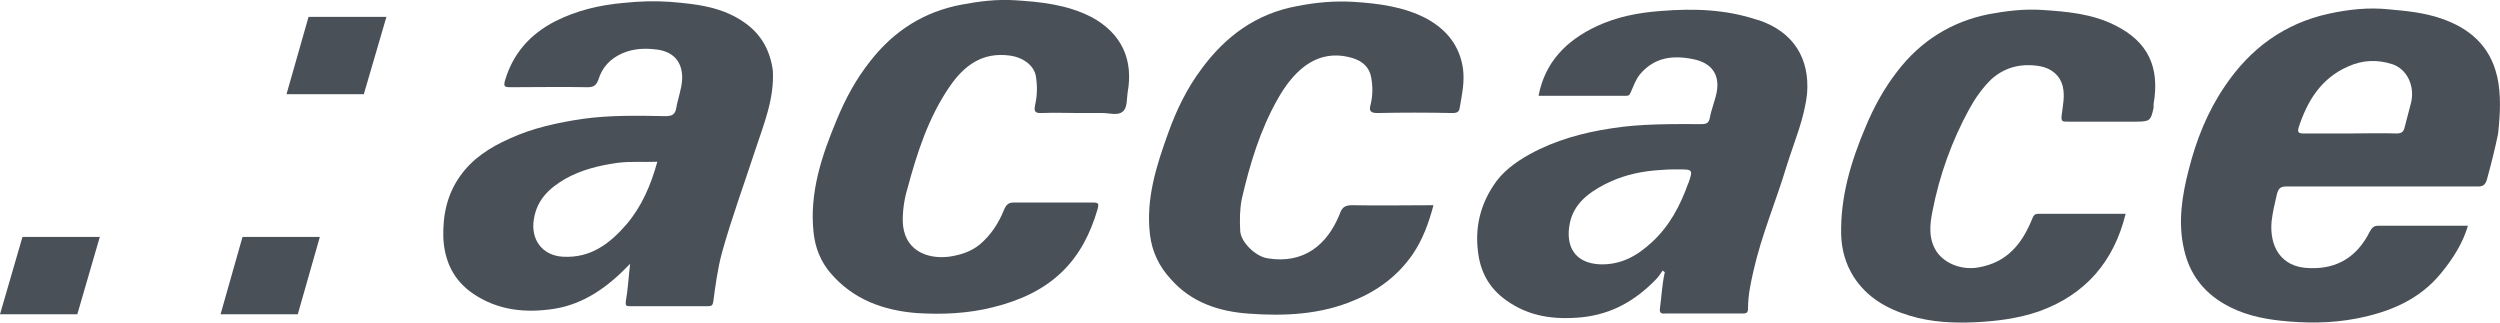
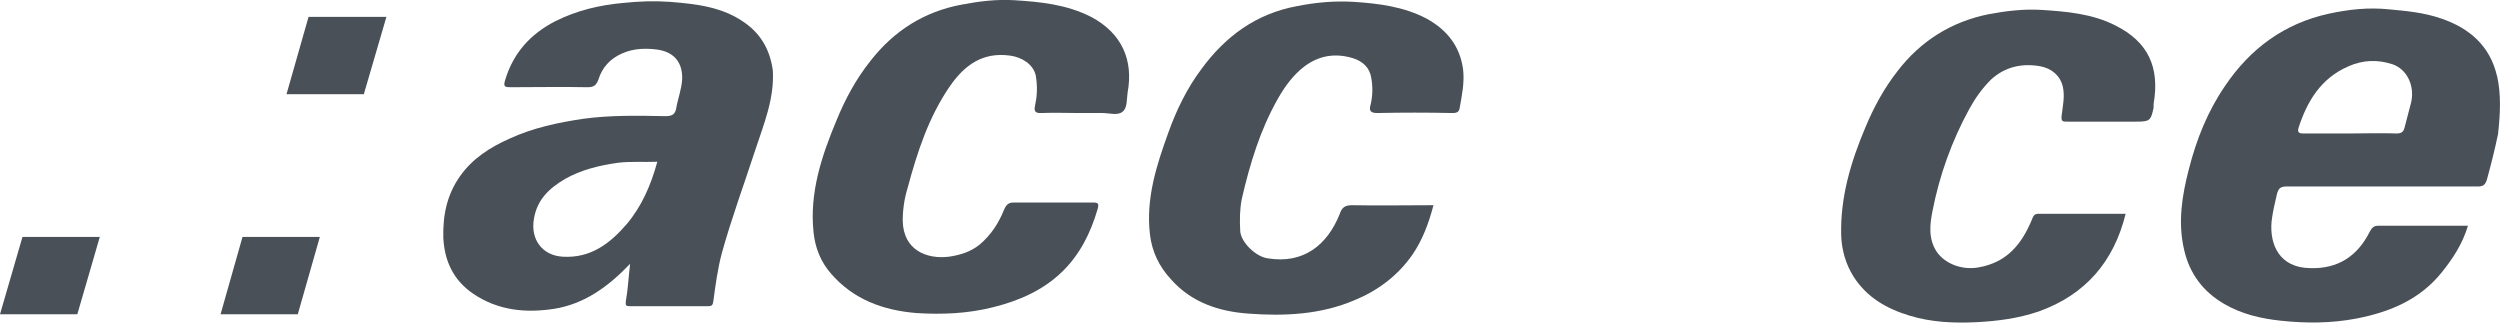
<svg xmlns="http://www.w3.org/2000/svg" id="katman_1" width="232.46" height="30" viewBox="0 0 232.46 30">
  <path d="M232.18,7.06c-.65-2.79-2.55-4.44-5.19-5.34-1.6-.55-3.19-.7-4.84-.85-1.9-.2-3.74,0-5.59.4-4.14.9-7.33,3.24-9.68,6.74-1.6,2.34-2.64,4.94-3.34,7.68-.65,2.5-1.05,4.99-.45,7.54.5,2.2,1.75,3.89,3.74,5.04,1.65.95,3.39,1.35,5.24,1.55,2.34.25,4.69.25,7.04-.2,3.09-.6,5.89-1.75,7.93-4.29,1.05-1.3,1.95-2.69,2.44-4.34h-8.33c-.45,0-.6.2-.8.55-1.15,2.3-2.99,3.49-5.59,3.39-2.74-.05-3.74-2.1-3.54-4.34.1-.85.3-1.7.5-2.55.15-.55.35-.7.9-.7h17.81c.45,0,.65-.15.8-.6.4-1.45.75-2.84,1.05-4.29.2-1.84.3-3.64-.09-5.38ZM224.2,9.51c-.2.75-.4,1.55-.6,2.3-.1.45-.3.6-.75.6-1.45-.05-2.89,0-4.34,0h-4.34c-.4,0-.55-.1-.45-.5.8-2.5,2.1-4.64,4.64-5.74,1.35-.6,2.69-.65,4.09-.2,1.35.45,2.1,1.99,1.75,3.54Z" fill="#495057" />
-   <path d="M163.47,1.87c-2.95-1-5.94-1.1-9.03-.85-2.1.15-4.14.55-6.04,1.45-2.74,1.3-4.74,3.29-5.34,6.44h8.13c.3,0,.35-.1.45-.35.25-.55.45-1.15.85-1.65,1.35-1.6,3.09-1.8,4.99-1.4,1.7.35,2.44,1.45,2.15,3.04-.15.8-.5,1.6-.65,2.44-.1.45-.3.55-.75.55-2.79,0-5.64-.05-8.43.4-2.64.4-5.19,1.1-7.54,2.39-1.35.75-2.6,1.65-3.44,2.99-1.2,1.85-1.65,3.84-1.4,5.99.2,1.9,1,3.44,2.6,4.59,2.15,1.55,4.49,1.85,7.09,1.6,2.79-.3,4.94-1.55,6.84-3.49.25-.25.45-.55.65-.85.05.05.15.1.2.15-.25,1.1-.3,2.25-.45,3.34-.05.4.05.55.5.5h7.19c.4,0,.5-.1.5-.5,0-1.2.25-2.34.5-3.44.75-3.34,2.1-6.49,3.09-9.78.7-2.25,1.65-4.39,1.9-6.74.25-3.24-1.24-5.73-4.54-6.83ZM156.98,17.04c-.75,2.1-1.75,3.99-3.39,5.49-1.35,1.25-2.84,2.1-4.79,2.05-2.44-.1-3.24-1.75-2.84-3.79.35-1.8,1.7-2.84,3.24-3.64,1.45-.75,2.99-1.15,4.64-1.3.65-.05,1.25-.1,1.8-.1h.4c1.35,0,1.4,0,.95,1.3Z" fill="#495057" />
  <path d="M69.26,2.12c-2.1-1.5-4.54-1.75-6.99-1.95-1.4-.1-2.84-.05-4.29.1-2.25.2-4.34.7-6.34,1.7-2.34,1.2-3.94,2.99-4.69,5.54-.15.55,0,.6.5.6,2.39,0,4.79-.05,7.19,0,.6,0,.8-.2,1-.7.35-1.15,1.1-1.95,2.2-2.44s2.25-.5,3.34-.35c1.6.25,2.3,1.3,2.25,2.74-.05.95-.4,1.8-.55,2.69-.1.6-.4.75-1,.75-2.55-.05-5.14-.1-7.68.25-2.34.35-4.69.85-6.84,1.85-1.8.8-3.44,1.85-4.59,3.49-1.2,1.7-1.6,3.59-1.55,5.69.1,2.2.95,3.99,2.79,5.24,2.3,1.55,4.84,1.8,7.49,1.4,2.84-.45,5.04-2.05,7.09-4.19-.15,1.25-.2,2.39-.4,3.49-.05.4.05.45.35.45h7.33c.3,0,.4-.1.45-.4.2-1.5.4-3.04.8-4.54.9-3.24,2.05-6.34,3.09-9.53.8-2.44,1.8-4.79,1.65-7.44-.25-1.85-1.05-3.34-2.6-4.44ZM58.28,20.83c-1.55,1.8-3.34,3.19-5.94,3.04-1.9-.1-3.04-1.6-2.69-3.54.3-1.8,1.45-2.84,2.89-3.69,1.5-.85,3.14-1.25,4.89-1.5,1.2-.15,2.39-.05,3.69-.1-.6,2.19-1.45,4.14-2.84,5.79Z" fill="#495057" />
  <path d="M101.45,1.57c-2.25-1.15-4.69-1.4-7.14-1.55-1.65-.1-3.24.1-4.84.4-3.54.65-6.34,2.44-8.53,5.24-1.35,1.7-2.34,3.54-3.14,5.49-1.4,3.34-2.55,6.79-2.15,10.48.15,1.4.65,2.69,1.6,3.79,2.1,2.44,4.89,3.44,7.98,3.69,2.39.15,4.79.05,7.14-.55,2.39-.6,4.59-1.55,6.39-3.29,1.65-1.6,2.64-3.59,3.29-5.79.15-.55.1-.65-.45-.65h-7.33c-.5,0-.7.2-.9.65-.5,1.25-1.2,2.34-2.25,3.24-.85.7-1.85,1-2.89,1.15-2.05.25-4.24-.6-4.29-3.34,0-1.05.15-2.05.45-3.04.9-3.34,1.95-6.59,3.94-9.48,1.35-1.95,3.04-3.19,5.59-2.84,1.1.15,2.15.8,2.39,1.85.15.9.15,1.8-.05,2.69-.1.5-.15.85.6.8,1.15-.05,2.3,0,3.44,0h2.2c.65,0,1.4.25,1.85-.1.5-.35.4-1.15.5-1.8.55-3-.5-5.49-3.39-7.04Z" fill="#495057" />
  <path d="M132.63,1.72c-2.1-1.1-4.44-1.4-6.79-1.55-1.75-.1-3.49.05-5.24.4-3.79.7-6.64,2.79-8.88,5.84-1.35,1.8-2.34,3.84-3.09,5.94-1.1,3.04-2.1,6.14-1.7,9.48.2,1.6.85,2.95,1.95,4.14,1.9,2.15,4.44,2.99,7.19,3.19,3.34.25,6.74.1,9.88-1.25,2.2-.9,4.04-2.3,5.39-4.24.95-1.4,1.5-2.89,1.95-4.59-2.6,0-5.09.05-7.58,0-.7,0-.95.25-1.15.85-1.15,2.84-3.34,4.64-6.69,4.09-1.1-.15-2.5-1.5-2.55-2.55-.05-1-.05-1.99.15-2.99.75-3.24,1.7-6.39,3.34-9.28.65-1.15,1.45-2.25,2.5-3.04,1.35-1,2.84-1.25,4.49-.75.95.3,1.55.9,1.7,1.8.15.8.15,1.65-.05,2.5-.15.5-.1.8.6.8,2.34-.05,4.64-.05,6.99,0,.45,0,.65-.1.7-.55.2-1.15.45-2.3.3-3.54-.3-2.14-1.49-3.64-3.39-4.69Z" fill="#495057" />
  <path d="M196.7,2.37c-2.15-1.1-4.54-1.3-6.89-1.45-1.65-.1-3.29.1-4.89.4-3.49.7-6.34,2.5-8.48,5.29-1.25,1.6-2.2,3.34-2.99,5.24-1.35,3.19-2.34,6.49-2.25,10.03.05,1.35.4,2.64,1.15,3.84,1.25,1.95,3.09,2.99,5.24,3.64,1.99.6,4.04.7,6.14.6,1.99-.1,3.94-.35,5.84-1,4.34-1.55,6.99-4.64,8.08-9.08h-8.13c-.35,0-.45.2-.55.45-.95,2.34-2.34,4.09-5.04,4.54-1.45.25-3.04-.3-3.84-1.45-.8-1.2-.65-2.55-.4-3.79.65-3.34,1.8-6.54,3.44-9.53.55-1,1.2-1.9,1.99-2.69,1.3-1.2,2.89-1.55,4.59-1.25,1.05.2,1.85.85,2.1,1.9.2.9,0,1.75-.1,2.6-.1.7.1.65.6.65h6.34c1.25,0,1.35-.1,1.6-1.3v-.35c.6-3.45-.55-5.79-3.55-7.29Z" fill="#495057" />
  <polygon points="35.93 1.57 28.69 1.57 26.64 8.76 33.83 8.76 35.93 1.57" fill="#495057" />
  <polygon points="29.74 22.03 22.55 22.03 20.51 29.22 27.69 29.22 29.74 22.03" fill="#495057" />
  <polygon points="9.28 22.03 2.09 22.03 0 29.22 7.19 29.22 9.28 22.03" fill="#495057" />
</svg>